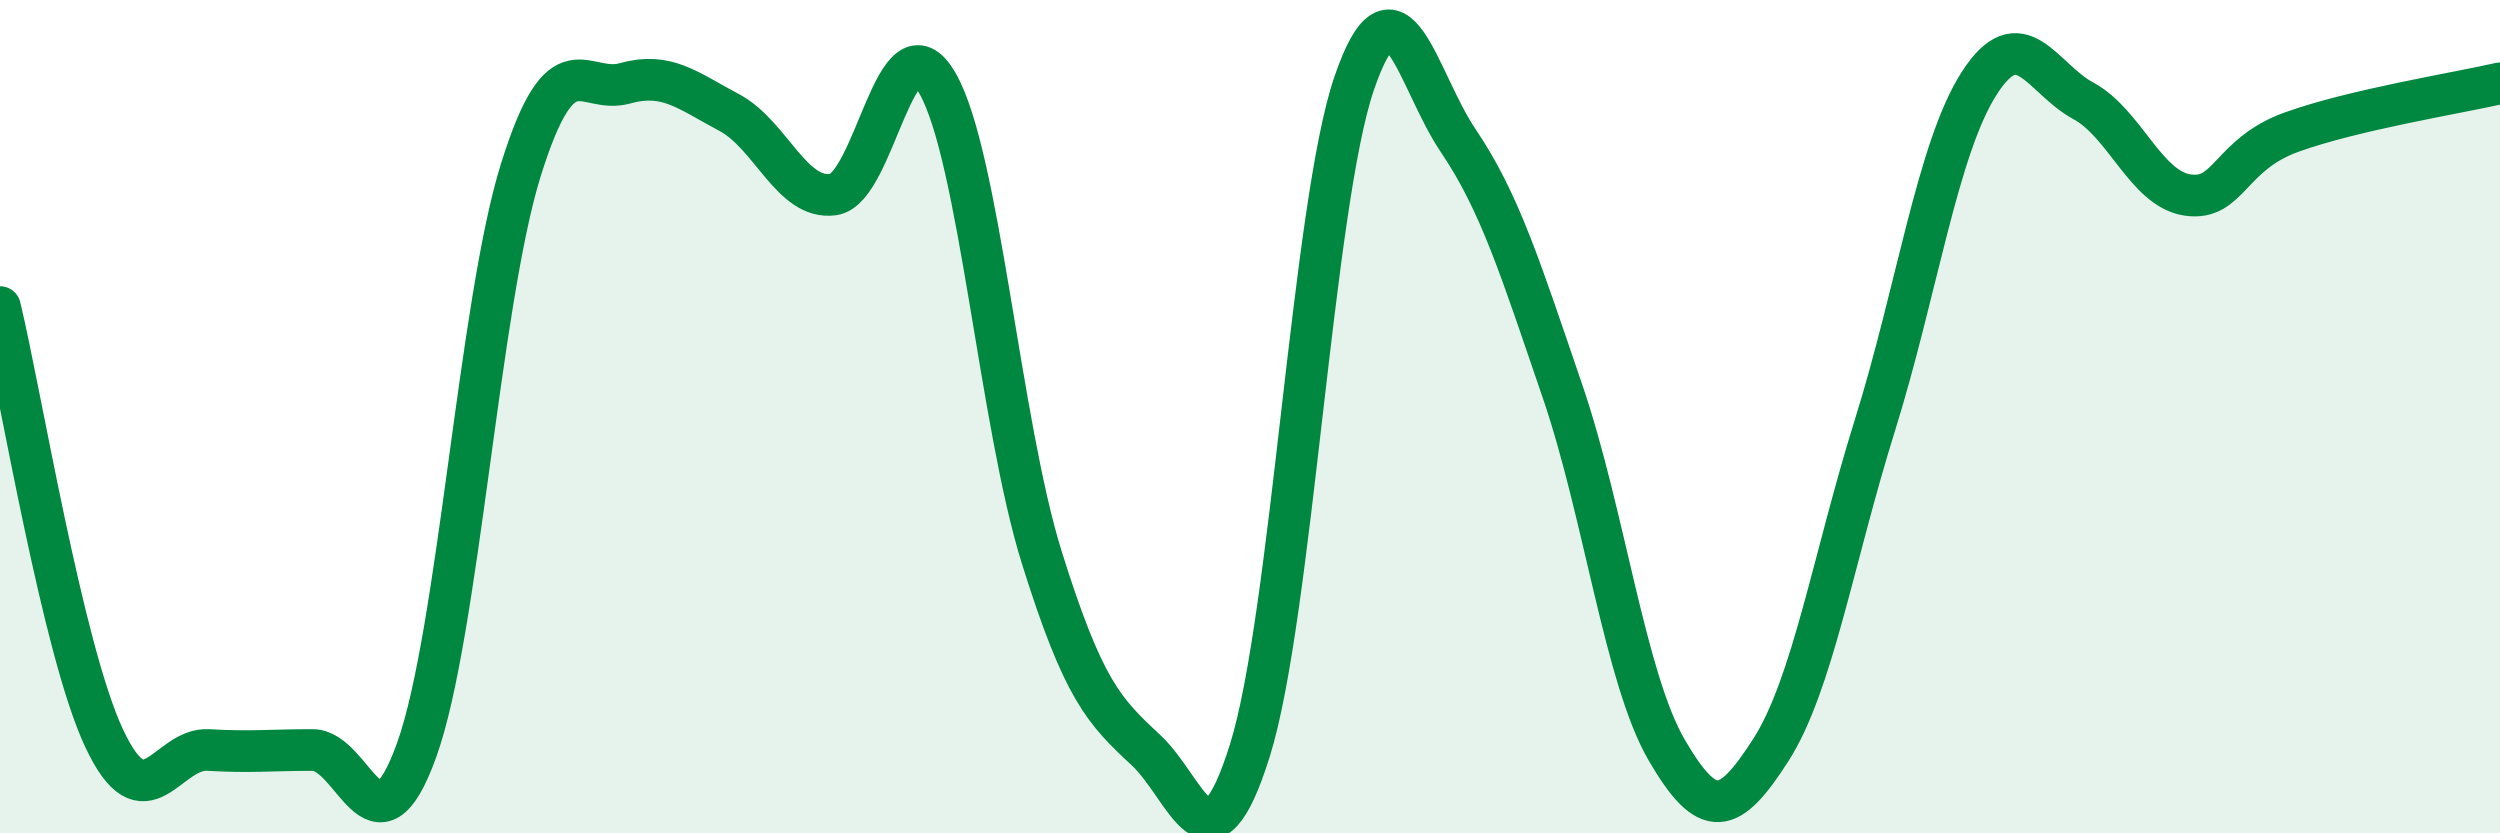
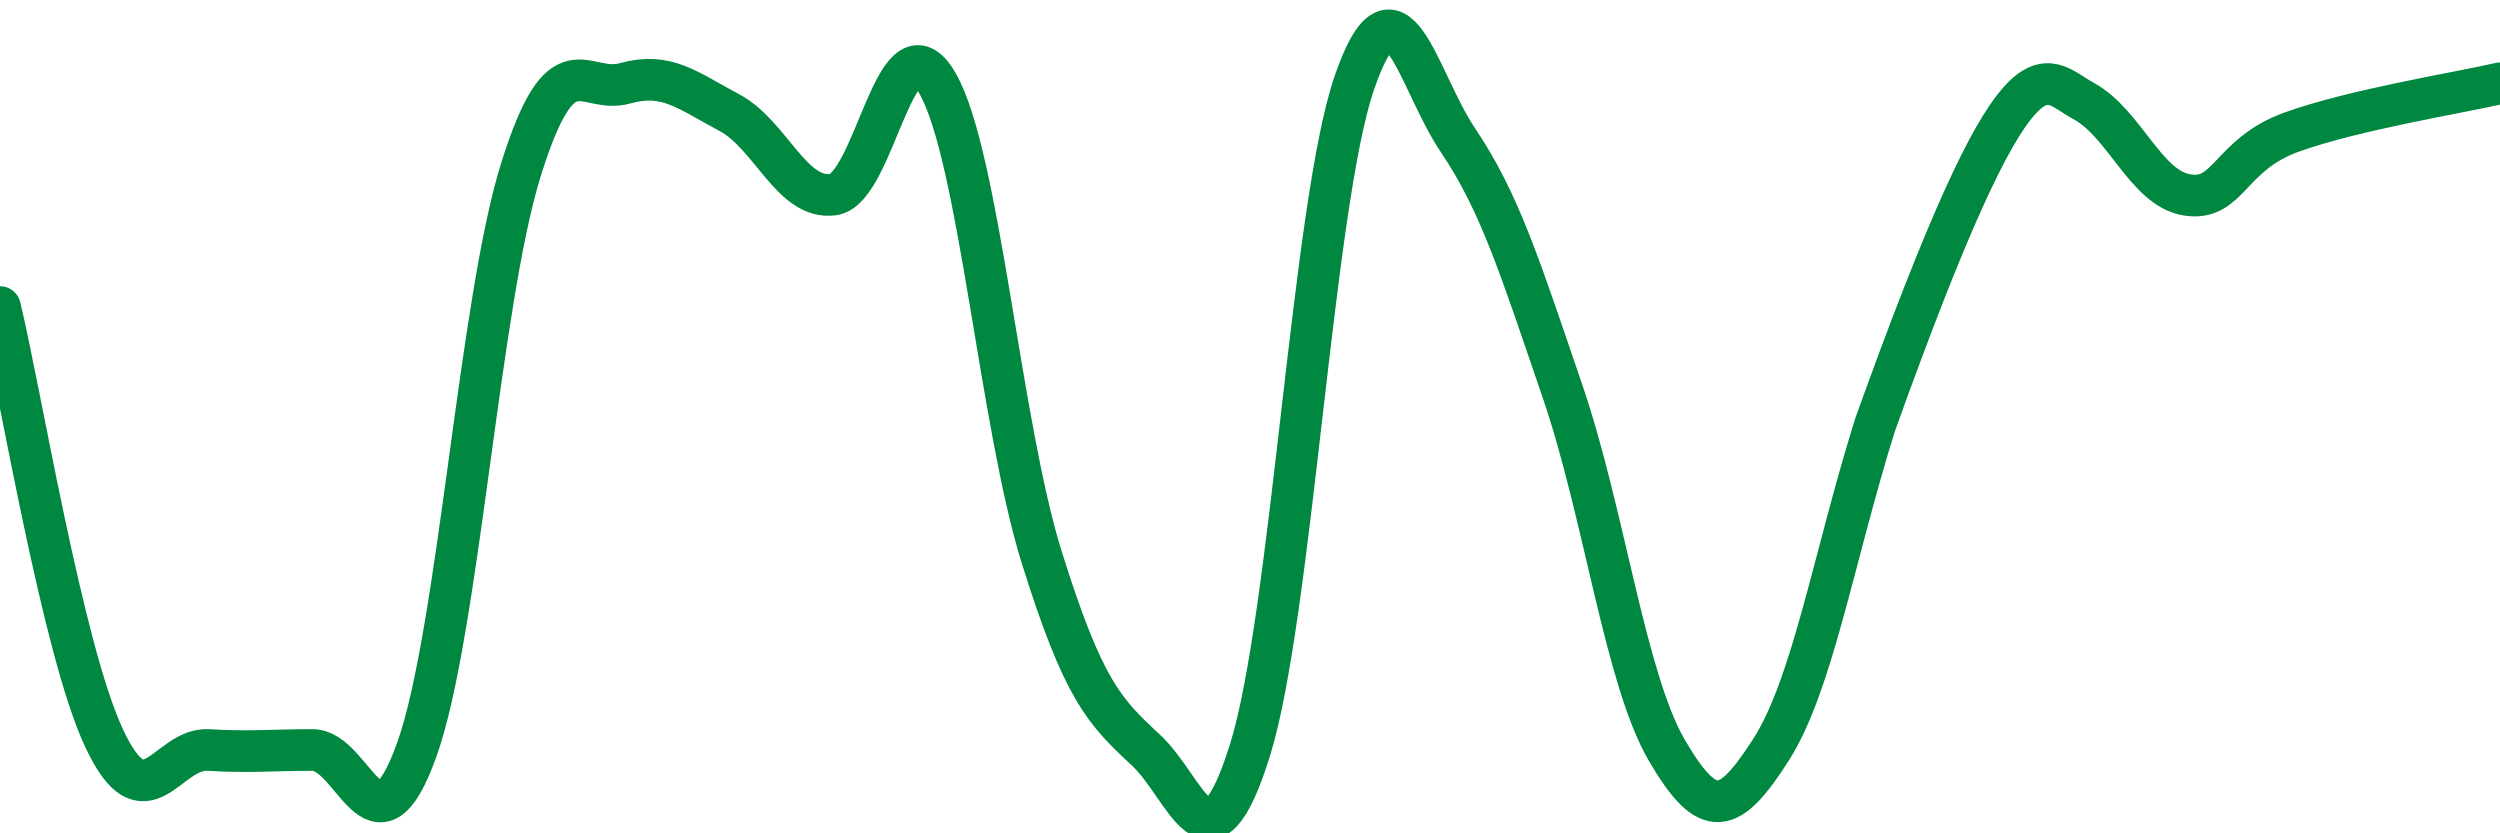
<svg xmlns="http://www.w3.org/2000/svg" width="60" height="20" viewBox="0 0 60 20">
-   <path d="M 0,7.37 C 0.5,9.44 1.5,15.59 2.5,17.72 C 3.5,19.85 4,17.94 5,18 C 6,18.06 6.5,18 7.5,18 C 8.5,18 9,20.78 10,18 C 11,15.22 11.5,7.28 12.5,4.08 C 13.5,0.88 14,2.28 15,2 C 16,1.72 16.5,2.17 17.5,2.7 C 18.5,3.23 19,4.81 20,4.67 C 21,4.53 21.5,0.26 22.5,2 C 23.5,3.74 24,10.17 25,13.37 C 26,16.57 26.5,17.07 27.5,18 C 28.5,18.93 29,21.2 30,18 C 31,14.8 31.5,4.92 32.5,2 C 33.5,-0.92 34,1.9 35,3.38 C 36,4.86 36.5,6.47 37.5,9.39 C 38.5,12.31 39,16.28 40,18 C 41,19.72 41.5,19.56 42.5,18 C 43.5,16.44 44,13.4 45,10.2 C 46,7 46.5,3.56 47.5,2 C 48.5,0.44 49,1.88 50,2.42 C 51,2.96 51.5,4.53 52.5,4.68 C 53.5,4.83 53.5,3.71 55,3.17 C 56.5,2.63 59,2.23 60,2L60 20L0 20Z" fill="#008740" opacity="0.1" stroke-linecap="round" stroke-linejoin="round" />
-   <path d="M 0,7.37 C 0.5,9.44 1.5,15.59 2.5,17.72 C 3.5,19.85 4,17.94 5,18 C 6,18.06 6.5,18 7.5,18 C 8.5,18 9,20.78 10,18 C 11,15.22 11.5,7.28 12.5,4.08 C 13.5,0.88 14,2.28 15,2 C 16,1.72 16.5,2.17 17.5,2.7 C 18.5,3.23 19,4.81 20,4.67 C 21,4.53 21.5,0.26 22.5,2 C 23.5,3.74 24,10.17 25,13.37 C 26,16.57 26.5,17.07 27.5,18 C 28.5,18.93 29,21.2 30,18 C 31,14.8 31.5,4.92 32.5,2 C 33.5,-0.92 34,1.9 35,3.38 C 36,4.86 36.5,6.47 37.5,9.39 C 38.5,12.31 39,16.28 40,18 C 41,19.72 41.5,19.56 42.5,18 C 43.5,16.44 44,13.4 45,10.2 C 46,7 46.5,3.56 47.5,2 C 48.5,0.44 49,1.88 50,2.42 C 51,2.96 51.5,4.53 52.5,4.68 C 53.5,4.83 53.5,3.71 55,3.17 C 56.5,2.63 59,2.23 60,2" stroke="#008740" stroke-width="1" fill="none" stroke-linecap="round" stroke-linejoin="round" />
+   <path d="M 0,7.37 C 0.5,9.44 1.5,15.59 2.5,17.72 C 3.5,19.85 4,17.94 5,18 C 6,18.06 6.5,18 7.5,18 C 8.5,18 9,20.78 10,18 C 11,15.22 11.5,7.28 12.5,4.08 C 13.5,0.88 14,2.28 15,2 C 16,1.72 16.5,2.17 17.5,2.7 C 18.5,3.23 19,4.81 20,4.67 C 21,4.53 21.5,0.26 22.5,2 C 23.5,3.74 24,10.17 25,13.37 C 26,16.57 26.5,17.07 27.5,18 C 28.5,18.93 29,21.2 30,18 C 31,14.8 31.5,4.92 32.5,2 C 33.5,-0.92 34,1.9 35,3.38 C 36,4.86 36.5,6.47 37.5,9.39 C 38.5,12.31 39,16.28 40,18 C 41,19.72 41.5,19.56 42.5,18 C 43.5,16.44 44,13.4 45,10.2 C 48.5,0.44 49,1.88 50,2.42 C 51,2.96 51.5,4.53 52.5,4.68 C 53.5,4.83 53.5,3.71 55,3.17 C 56.5,2.63 59,2.23 60,2" stroke="#008740" stroke-width="1" fill="none" stroke-linecap="round" stroke-linejoin="round" />
</svg>